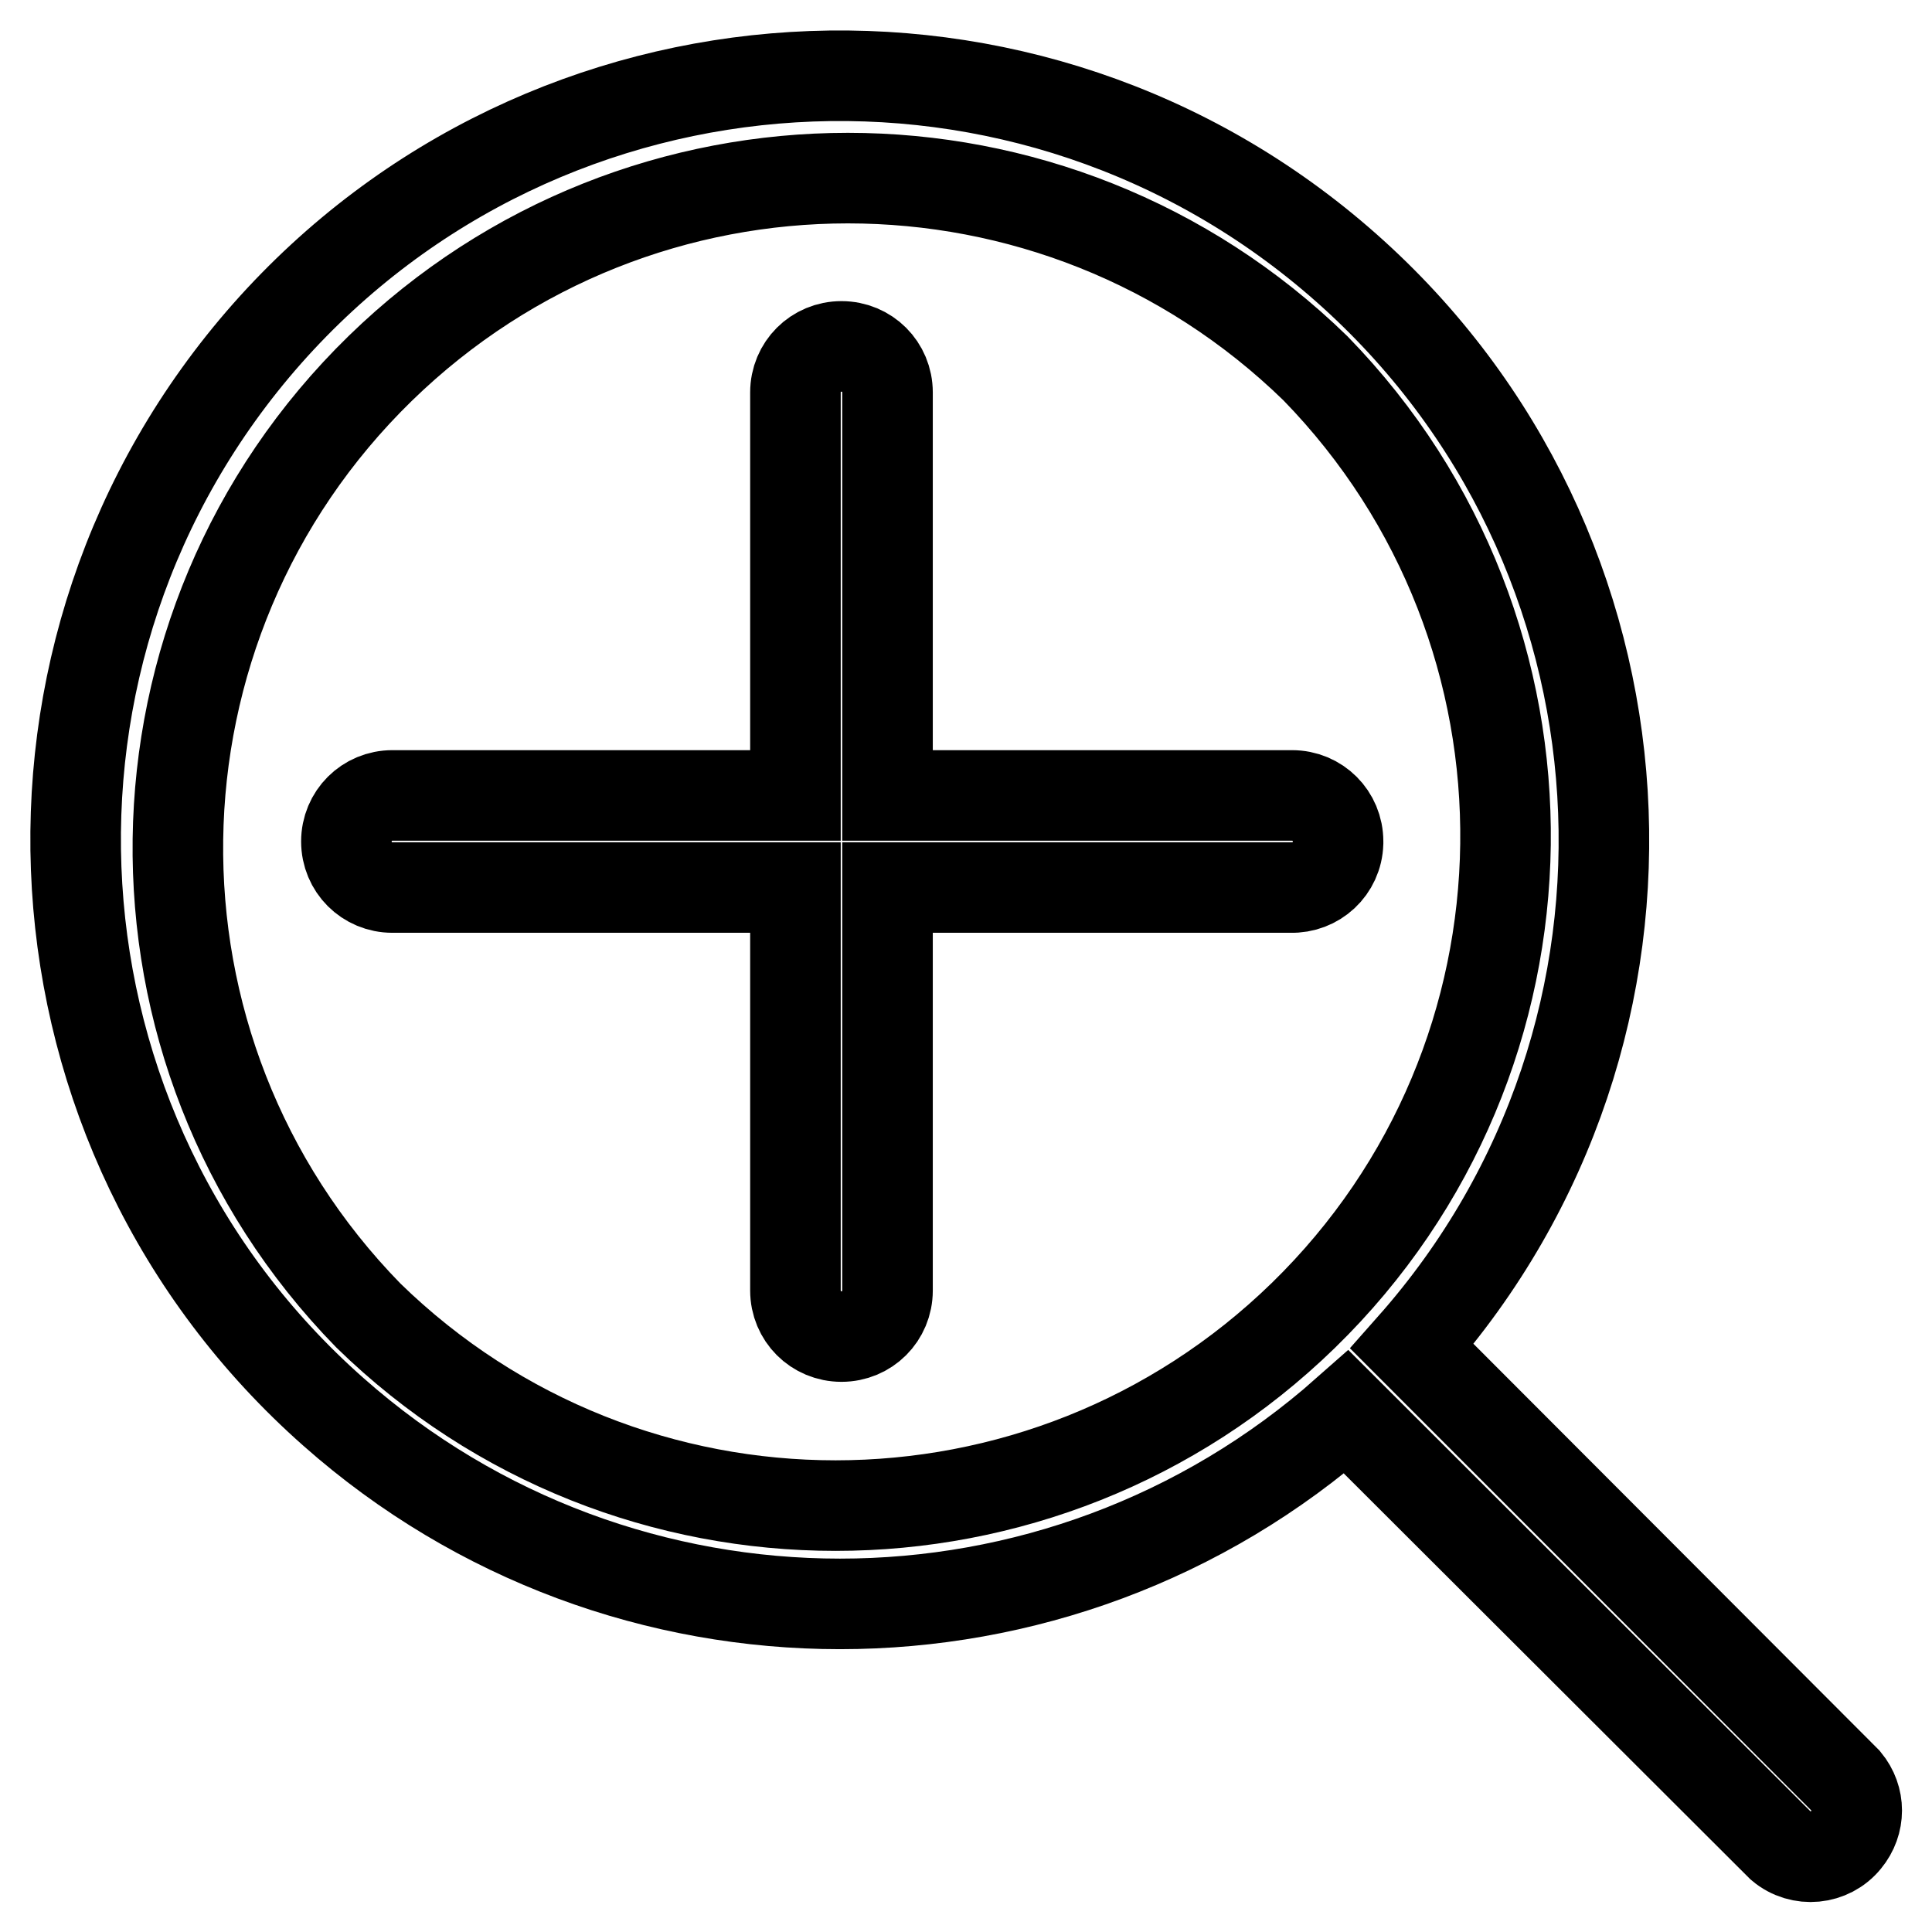
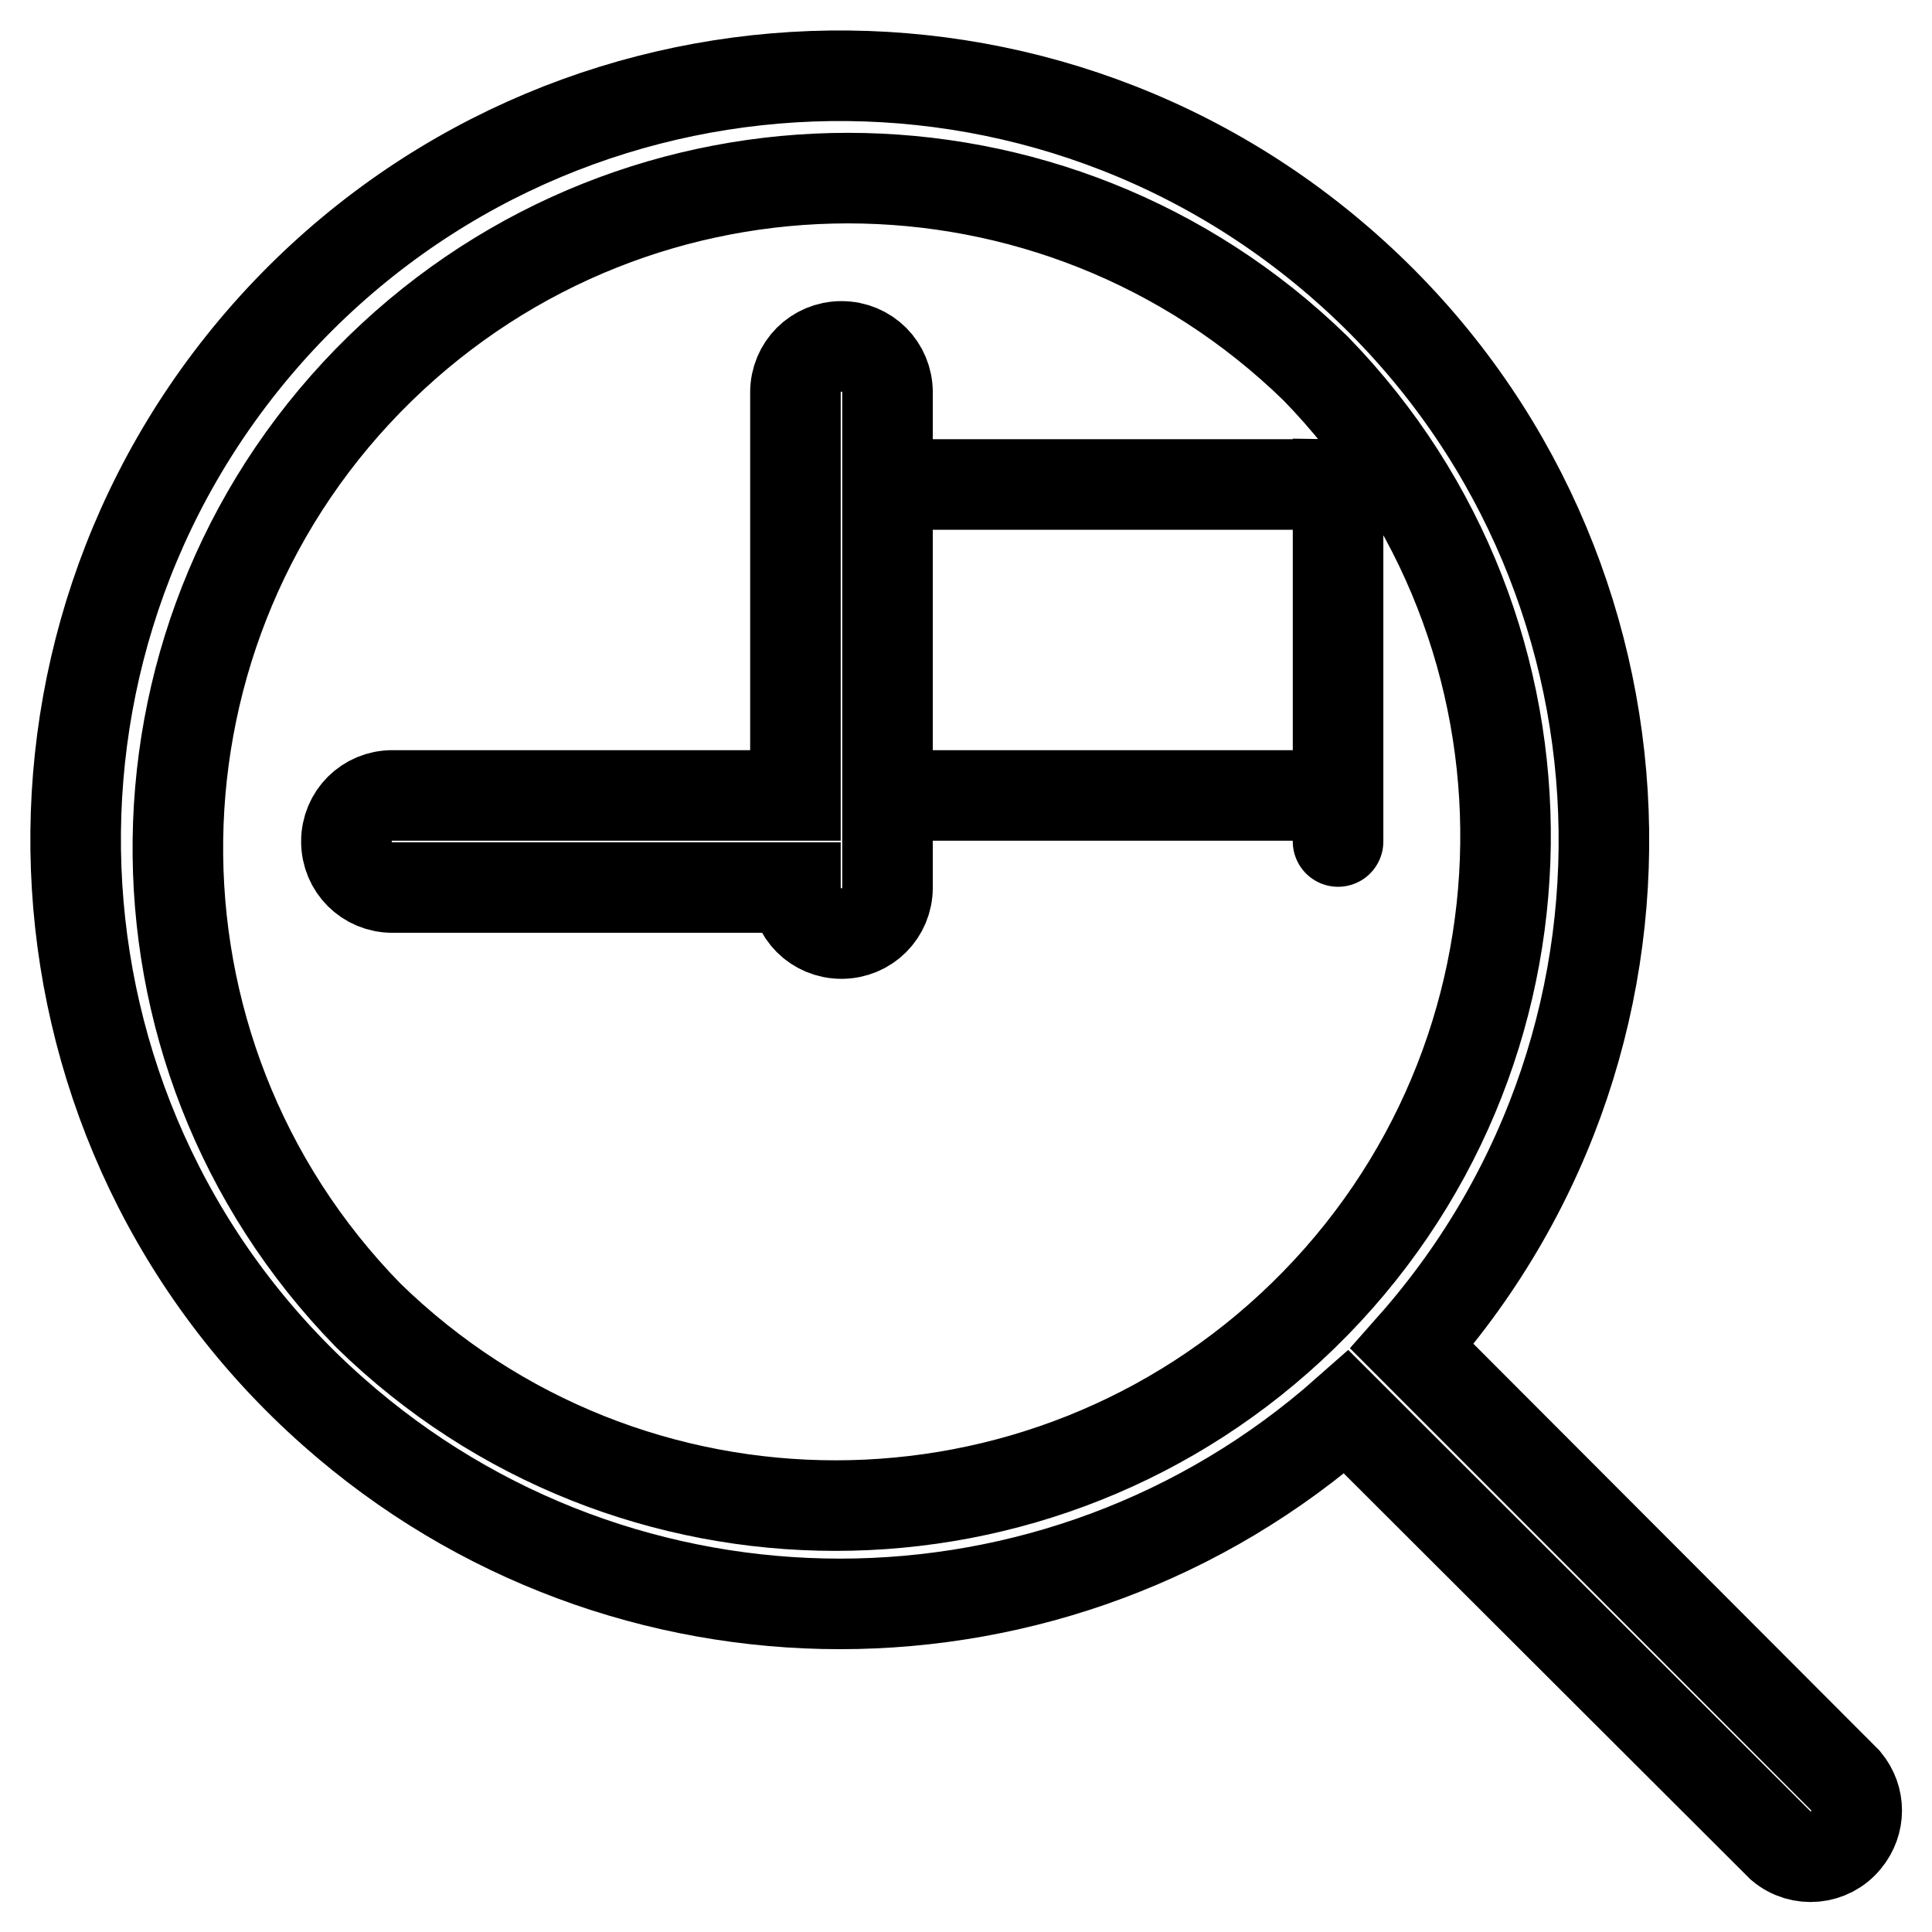
<svg xmlns="http://www.w3.org/2000/svg" version="1.1" x="0px" y="0px" viewBox="0 0 256 256" enable-background="new 0 0 256 256" xml:space="preserve">
  <g>
-     <path stroke-width="12" fill-opacity="0" stroke="#000000" d="M177.3,111.5c0-3.4-2.7-6.1-6.1-6.1h-53.6V52c0-3.4-2.7-6.1-6.1-6.1s-6.1,2.7-6.1,6.1v53.4H52 c-3.4,0-6.1,2.7-6.1,6.1s2.7,6.1,6.1,6.1h53.4V171c0,3.4,2.7,6.1,6.1,6.1s6.1-2.7,6.1-6.1l0,0v-53.4H171c3.4,0.1,6.2-2.5,6.3-5.9 C177.3,111.6,177.3,111.6,177.3,111.5z M244.6,236l-57.5-57.6c37.1-41.9,33.1-105.9-8.7-142.9C136.5-1.6,72.5,2.3,35.4,44.2 C-1.6,86.1,2.3,150.1,44.2,187.1c38.3,33.9,95.9,33.9,134.2,0l57.6,57.5c2.6,2.2,6.5,1.8,8.6-0.8 C246.5,241.5,246.5,238.3,244.6,236z M48.8,174.3C14.5,139.2,15.3,83,50.4,48.8c34.5-33.6,89.4-33.6,123.9,0 c34.2,35.1,33.5,91.3-1.6,125.5C138.2,207.9,83.2,207.9,48.8,174.3z" />
+     <path stroke-width="12" fill-opacity="0" stroke="#000000" d="M177.3,111.5c0-3.4-2.7-6.1-6.1-6.1h-53.6V52c0-3.4-2.7-6.1-6.1-6.1s-6.1,2.7-6.1,6.1v53.4H52 c-3.4,0-6.1,2.7-6.1,6.1s2.7,6.1,6.1,6.1h53.4c0,3.4,2.7,6.1,6.1,6.1s6.1-2.7,6.1-6.1l0,0v-53.4H171c3.4,0.1,6.2-2.5,6.3-5.9 C177.3,111.6,177.3,111.6,177.3,111.5z M244.6,236l-57.5-57.6c37.1-41.9,33.1-105.9-8.7-142.9C136.5-1.6,72.5,2.3,35.4,44.2 C-1.6,86.1,2.3,150.1,44.2,187.1c38.3,33.9,95.9,33.9,134.2,0l57.6,57.5c2.6,2.2,6.5,1.8,8.6-0.8 C246.5,241.5,246.5,238.3,244.6,236z M48.8,174.3C14.5,139.2,15.3,83,50.4,48.8c34.5-33.6,89.4-33.6,123.9,0 c34.2,35.1,33.5,91.3-1.6,125.5C138.2,207.9,83.2,207.9,48.8,174.3z" />
  </g>
</svg>